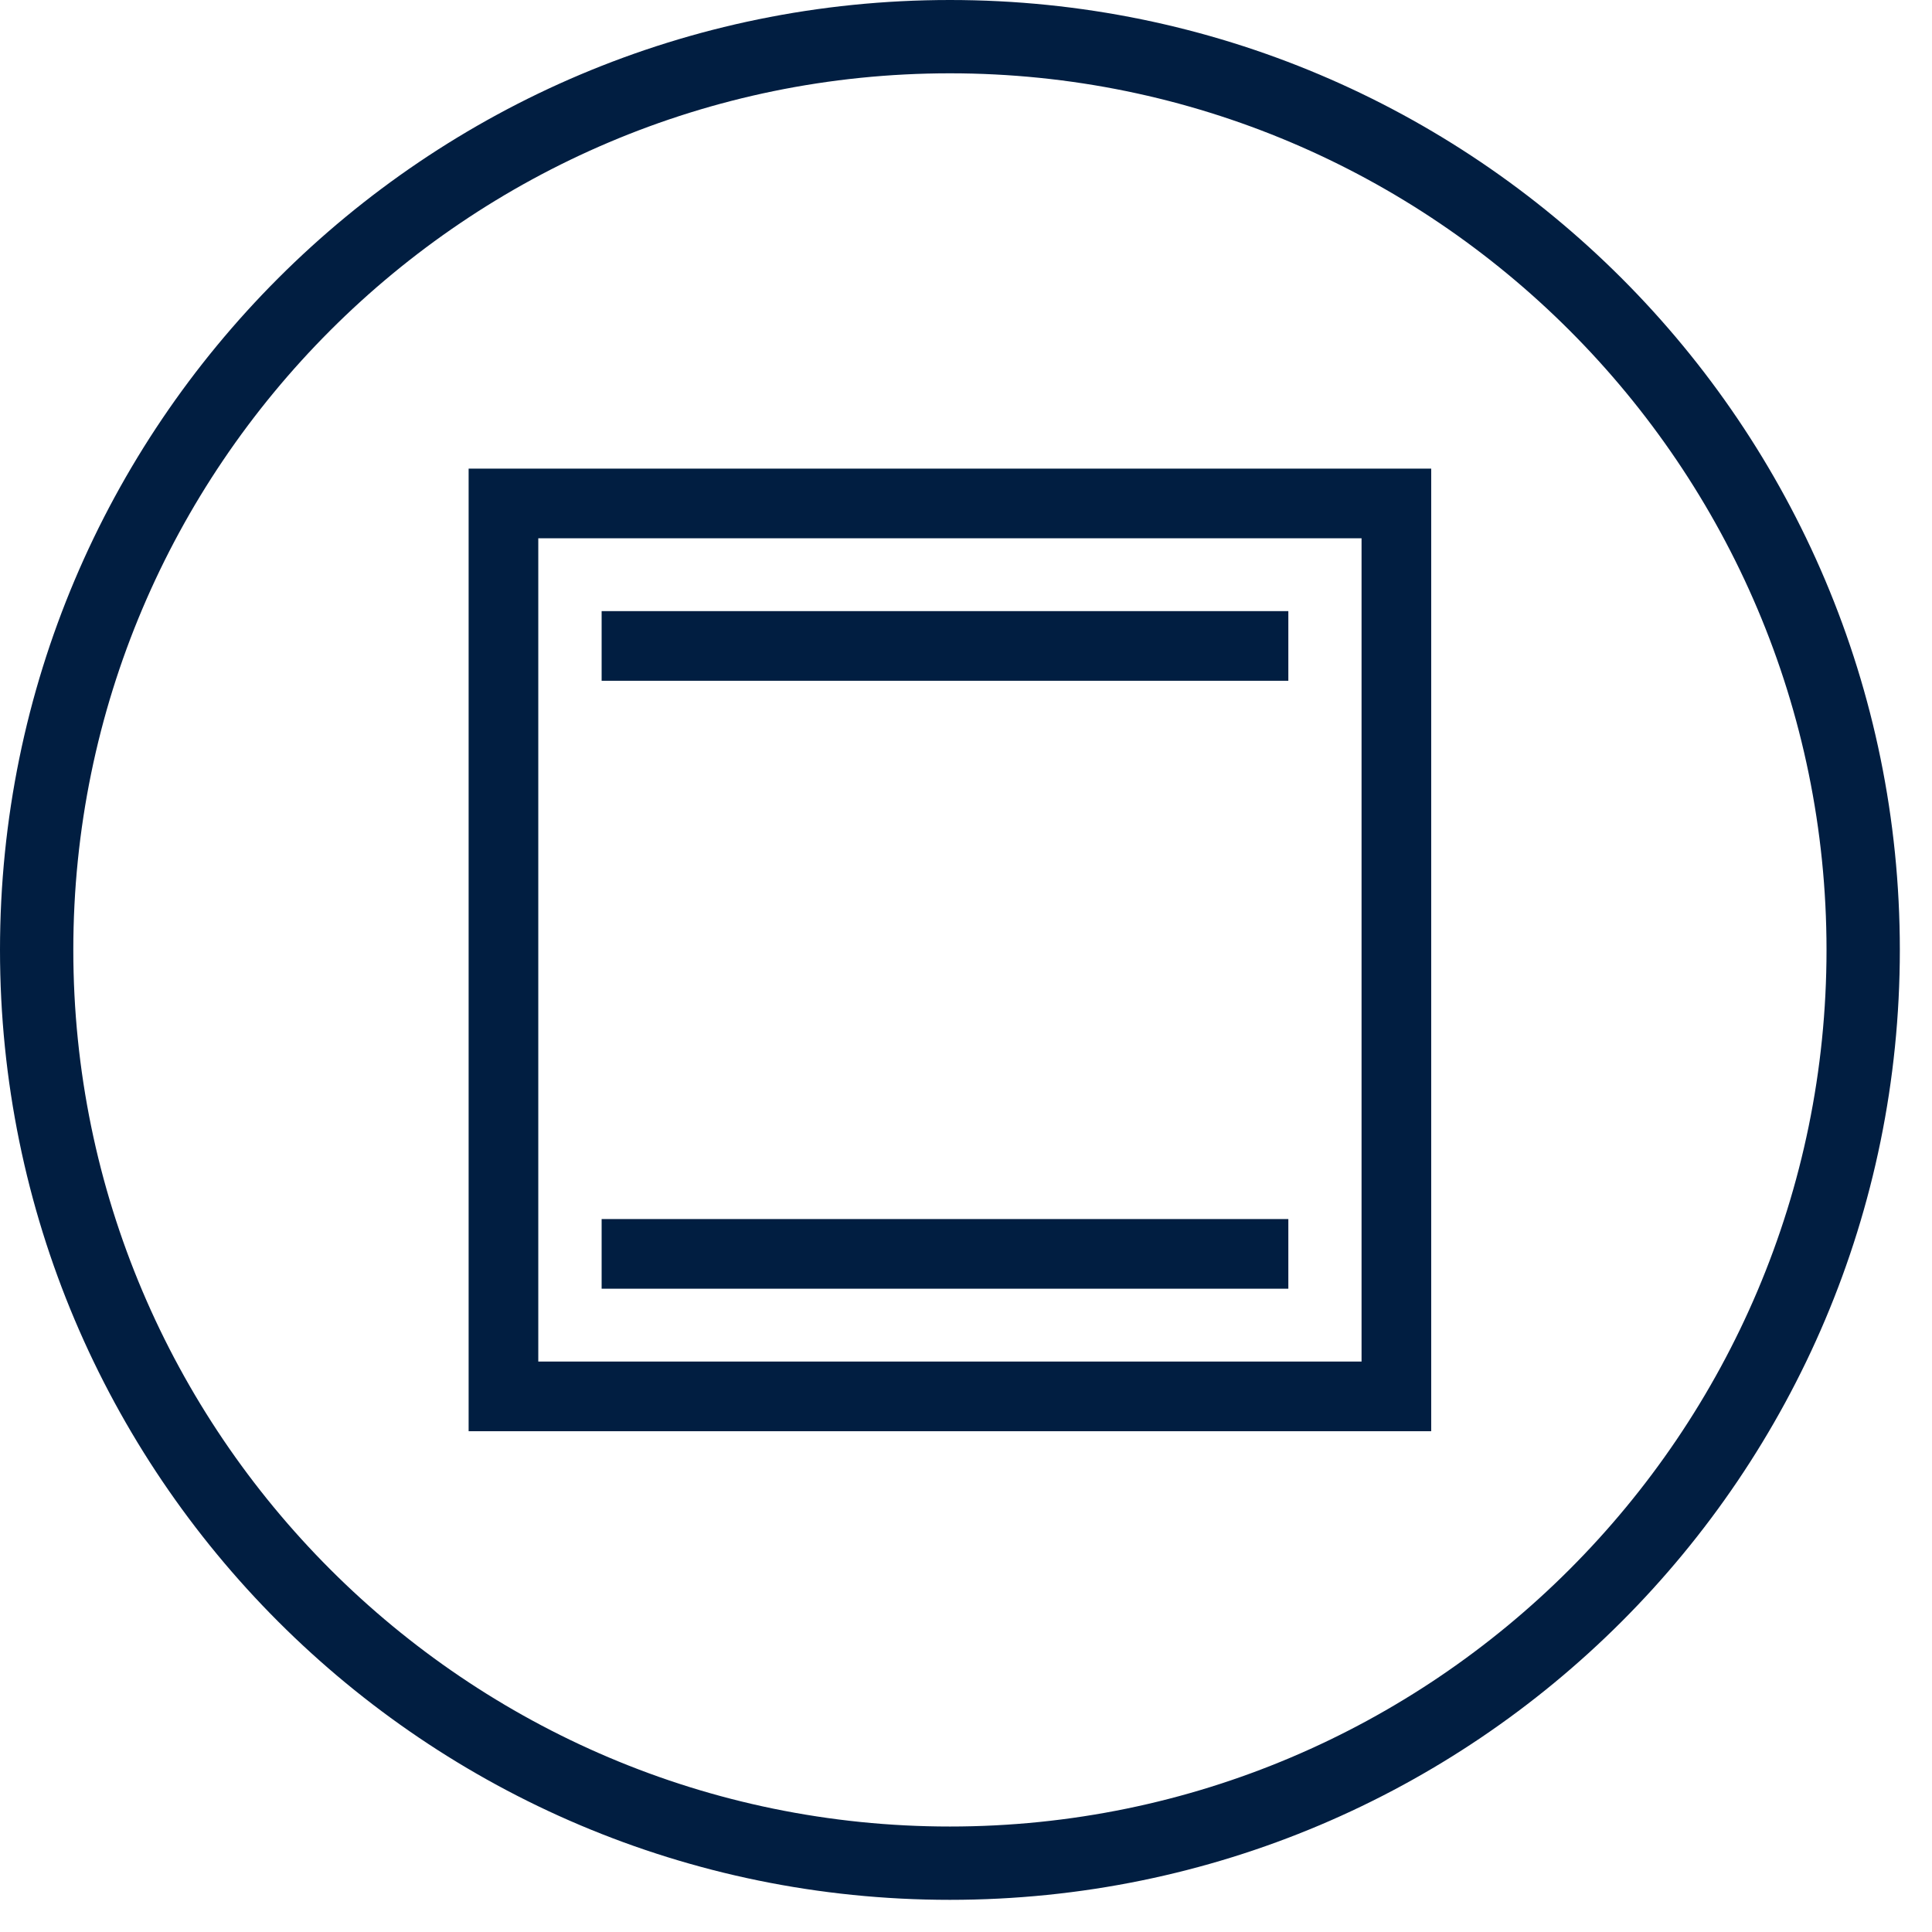
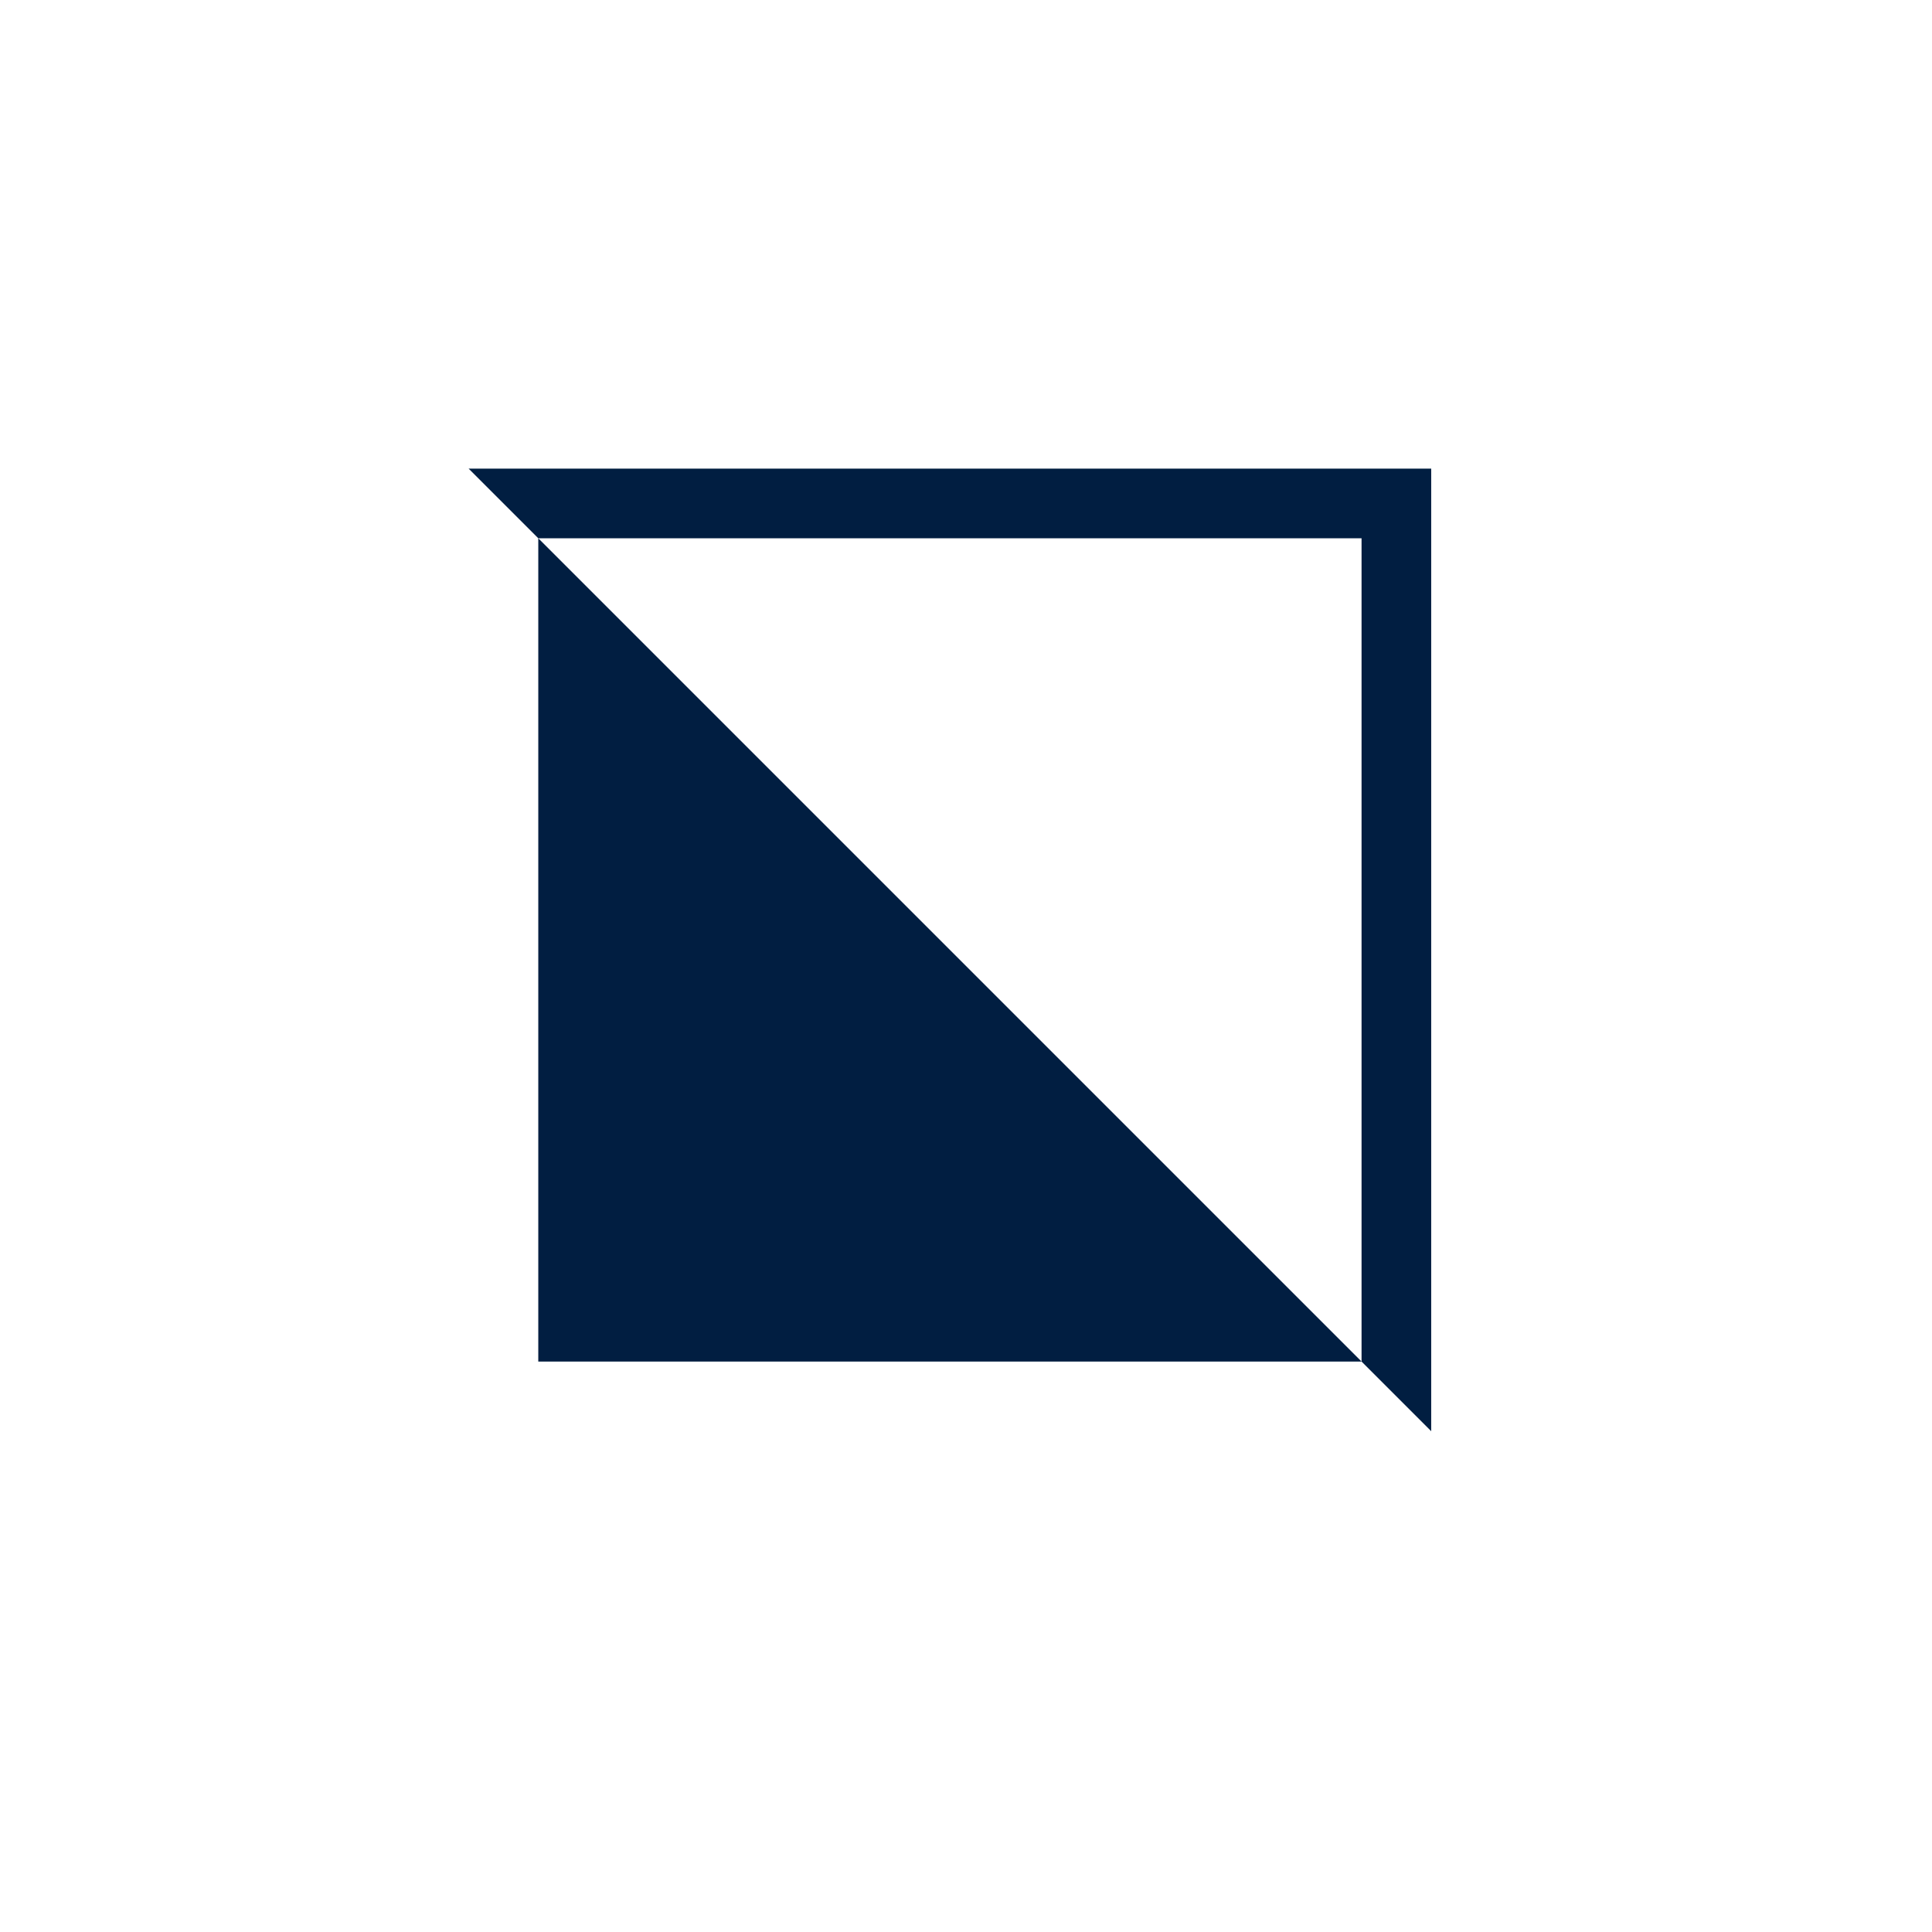
<svg xmlns="http://www.w3.org/2000/svg" width="57px" height="57px" viewBox="0 0 57 57" version="1.1">
  <title>icon-manuals-ovens</title>
  <desc>Created with Sketch.</desc>
  <g id="Page-1" stroke="none" stroke-width="1" fill="none" fill-rule="evenodd">
    <g id="Artboard" transform="translate(-580, -22)" fill="#011E41">
      <g id="icon-manuals-ovens" transform="translate(580, 22)">
        <g id="Layer_2">
-           <path d="M28.025,2.163 C42.286,2.163 53.888,13.764 53.888,28.025 C53.888,42.286 42.286,53.888 28.025,53.888 C13.764,53.888 2.163,42.286 2.163,28.025 C2.163,13.764 13.764,2.163 28.025,2.163 L28.025,2.163 Z M28.025,0 C12.547,0 0,12.547 0,28.025 C0,43.504 12.547,56.051 28.025,56.051 C43.504,56.051 56.051,43.504 56.051,28.025 C56.051,12.547 43.504,0 28.025,0 L28.025,0 L28.025,0 Z" id="Shape" />
-         </g>
+           </g>
        <g id="Group-7" transform="translate(13.826, 13.826)" fill-rule="nonzero">
-           <path d="M2.055,2.055 L2.055,26.344 L26.344,26.344 L26.344,2.055 L2.055,2.055 Z M0,0 L28.399,0 L28.399,28.399 L0,28.399 L0,0 Z" id="Rectangle-3" />
-           <polygon id="Path-4" points="3.924 6.259 3.924 4.204 24.184 4.204 24.184 6.259" />
-           <polygon id="Path-4" points="3.924 24.195 3.924 22.14 24.184 22.14 24.184 24.195" />
+           <path d="M2.055,2.055 L2.055,26.344 L26.344,26.344 L26.344,2.055 L2.055,2.055 Z M0,0 L28.399,0 L28.399,28.399 L0,0 Z" id="Rectangle-3" />
        </g>
      </g>
    </g>
  </g>
</svg>